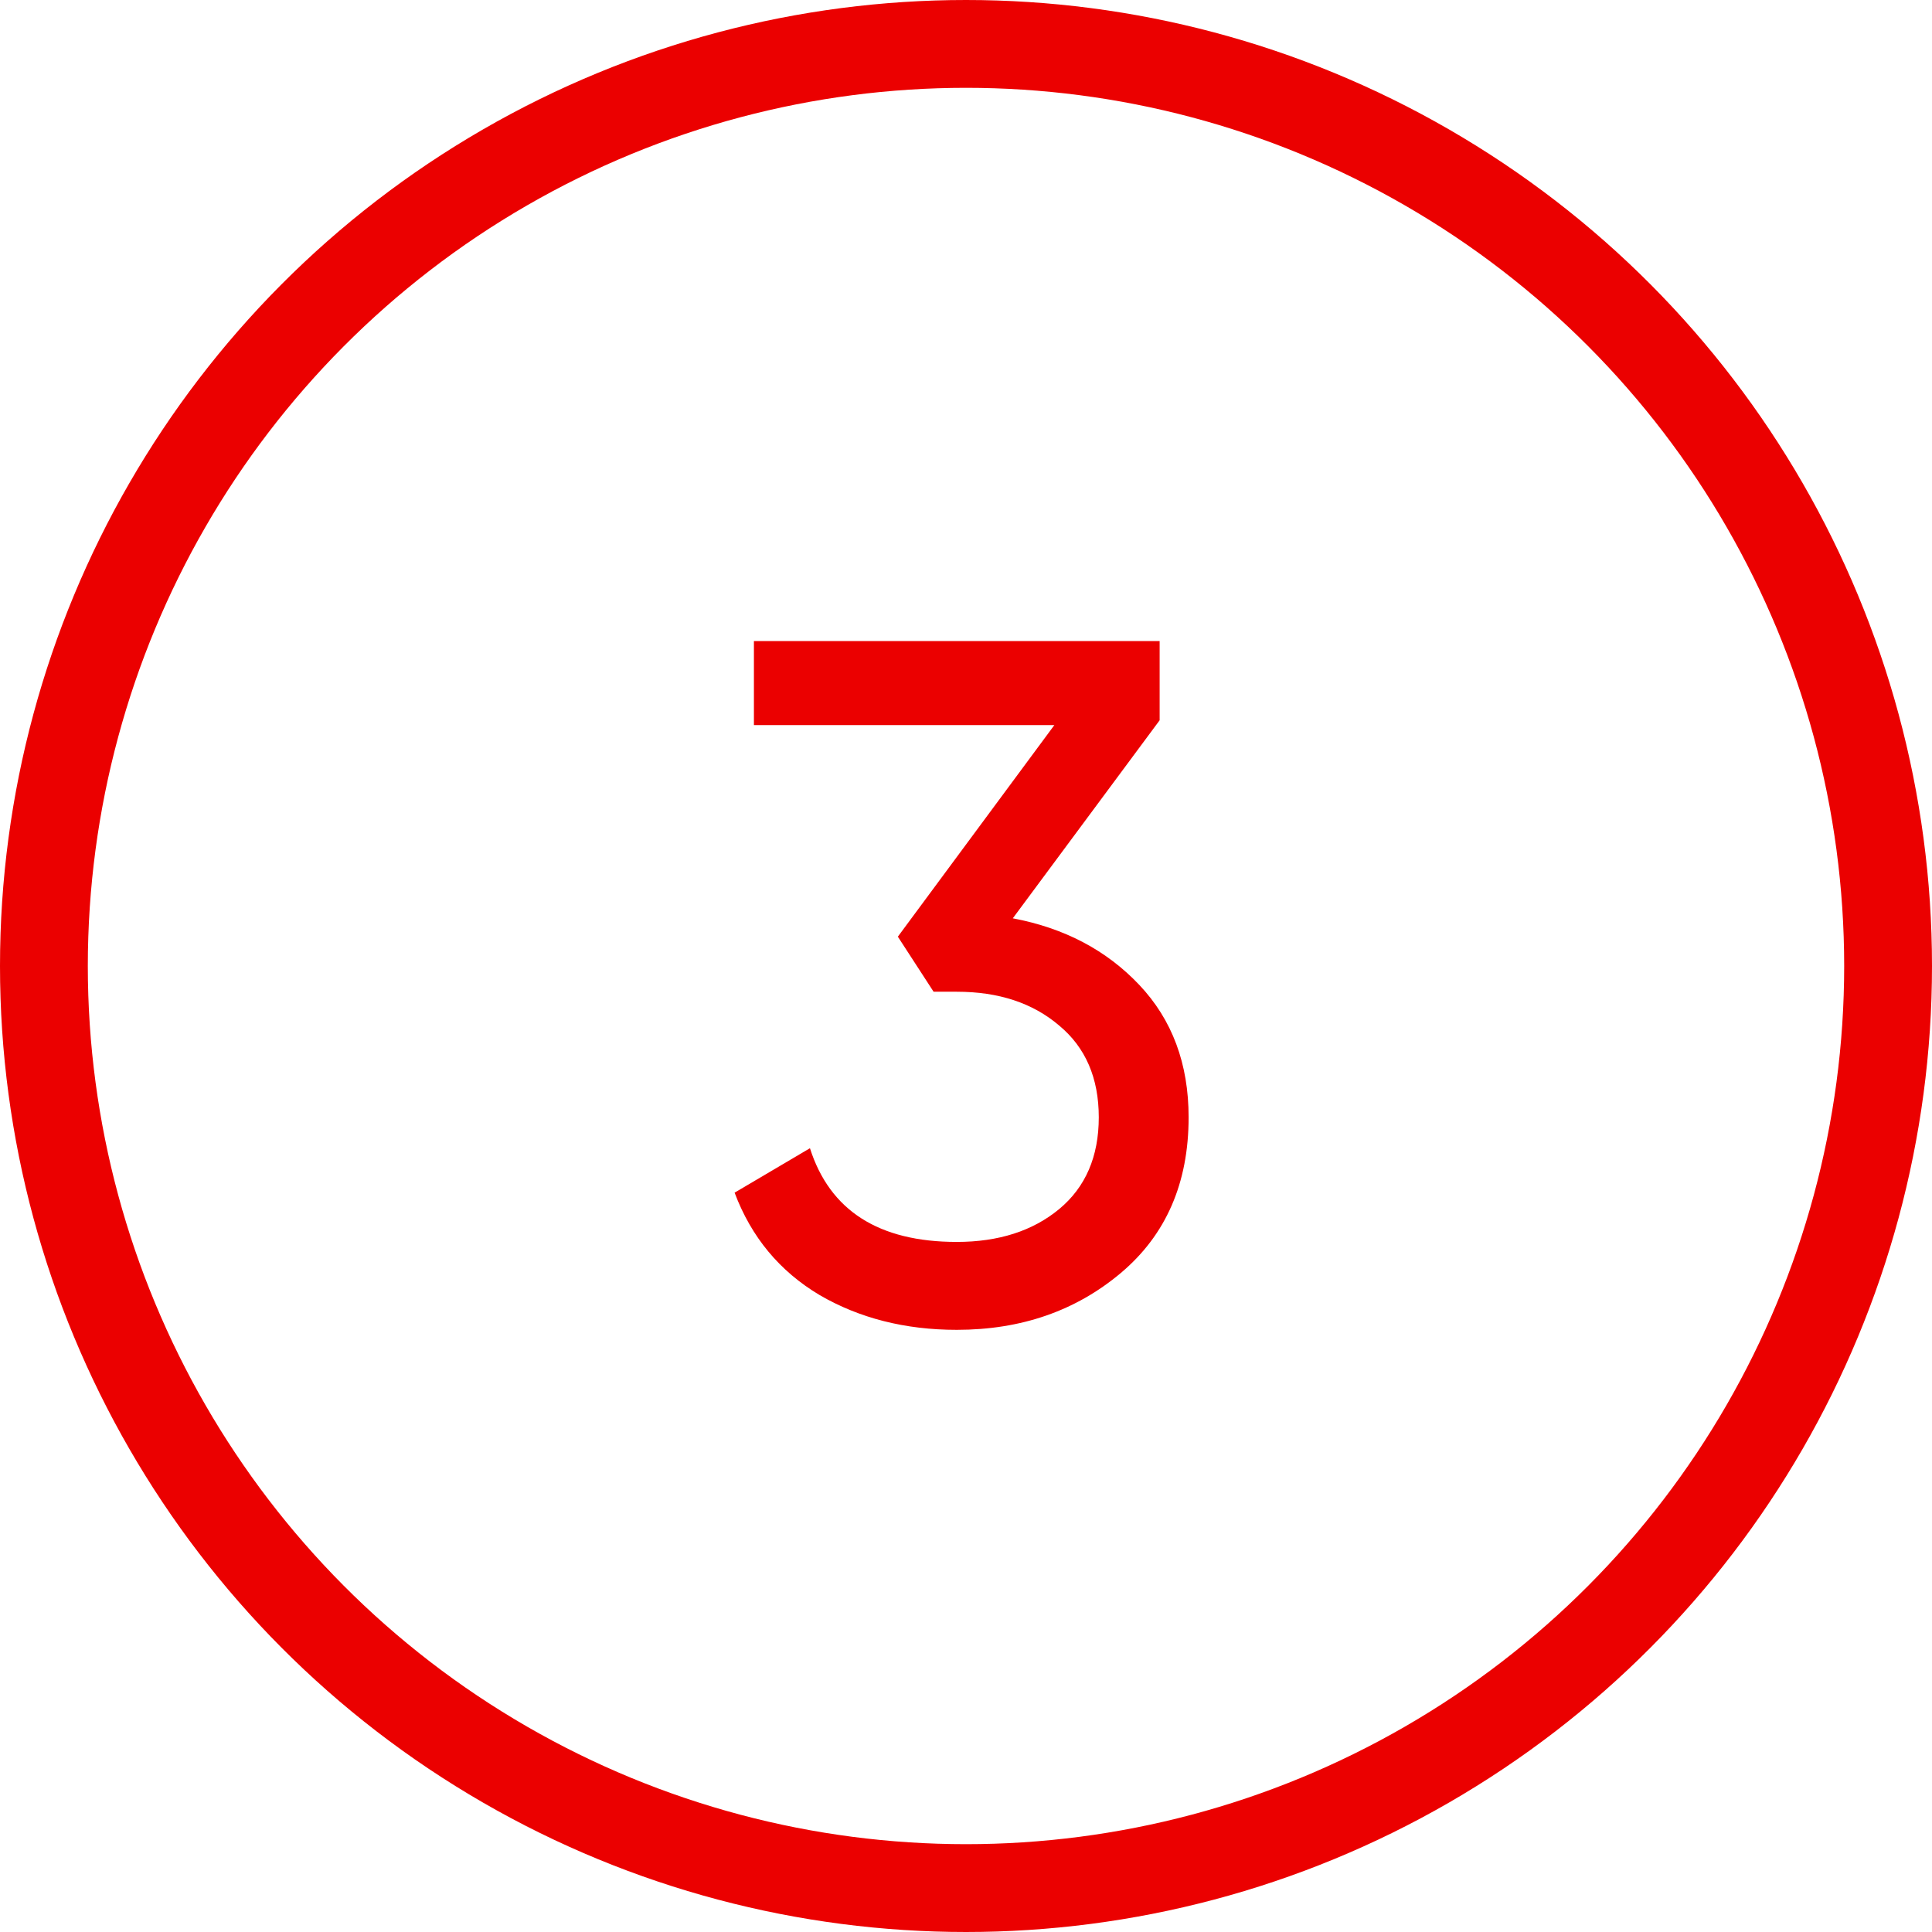
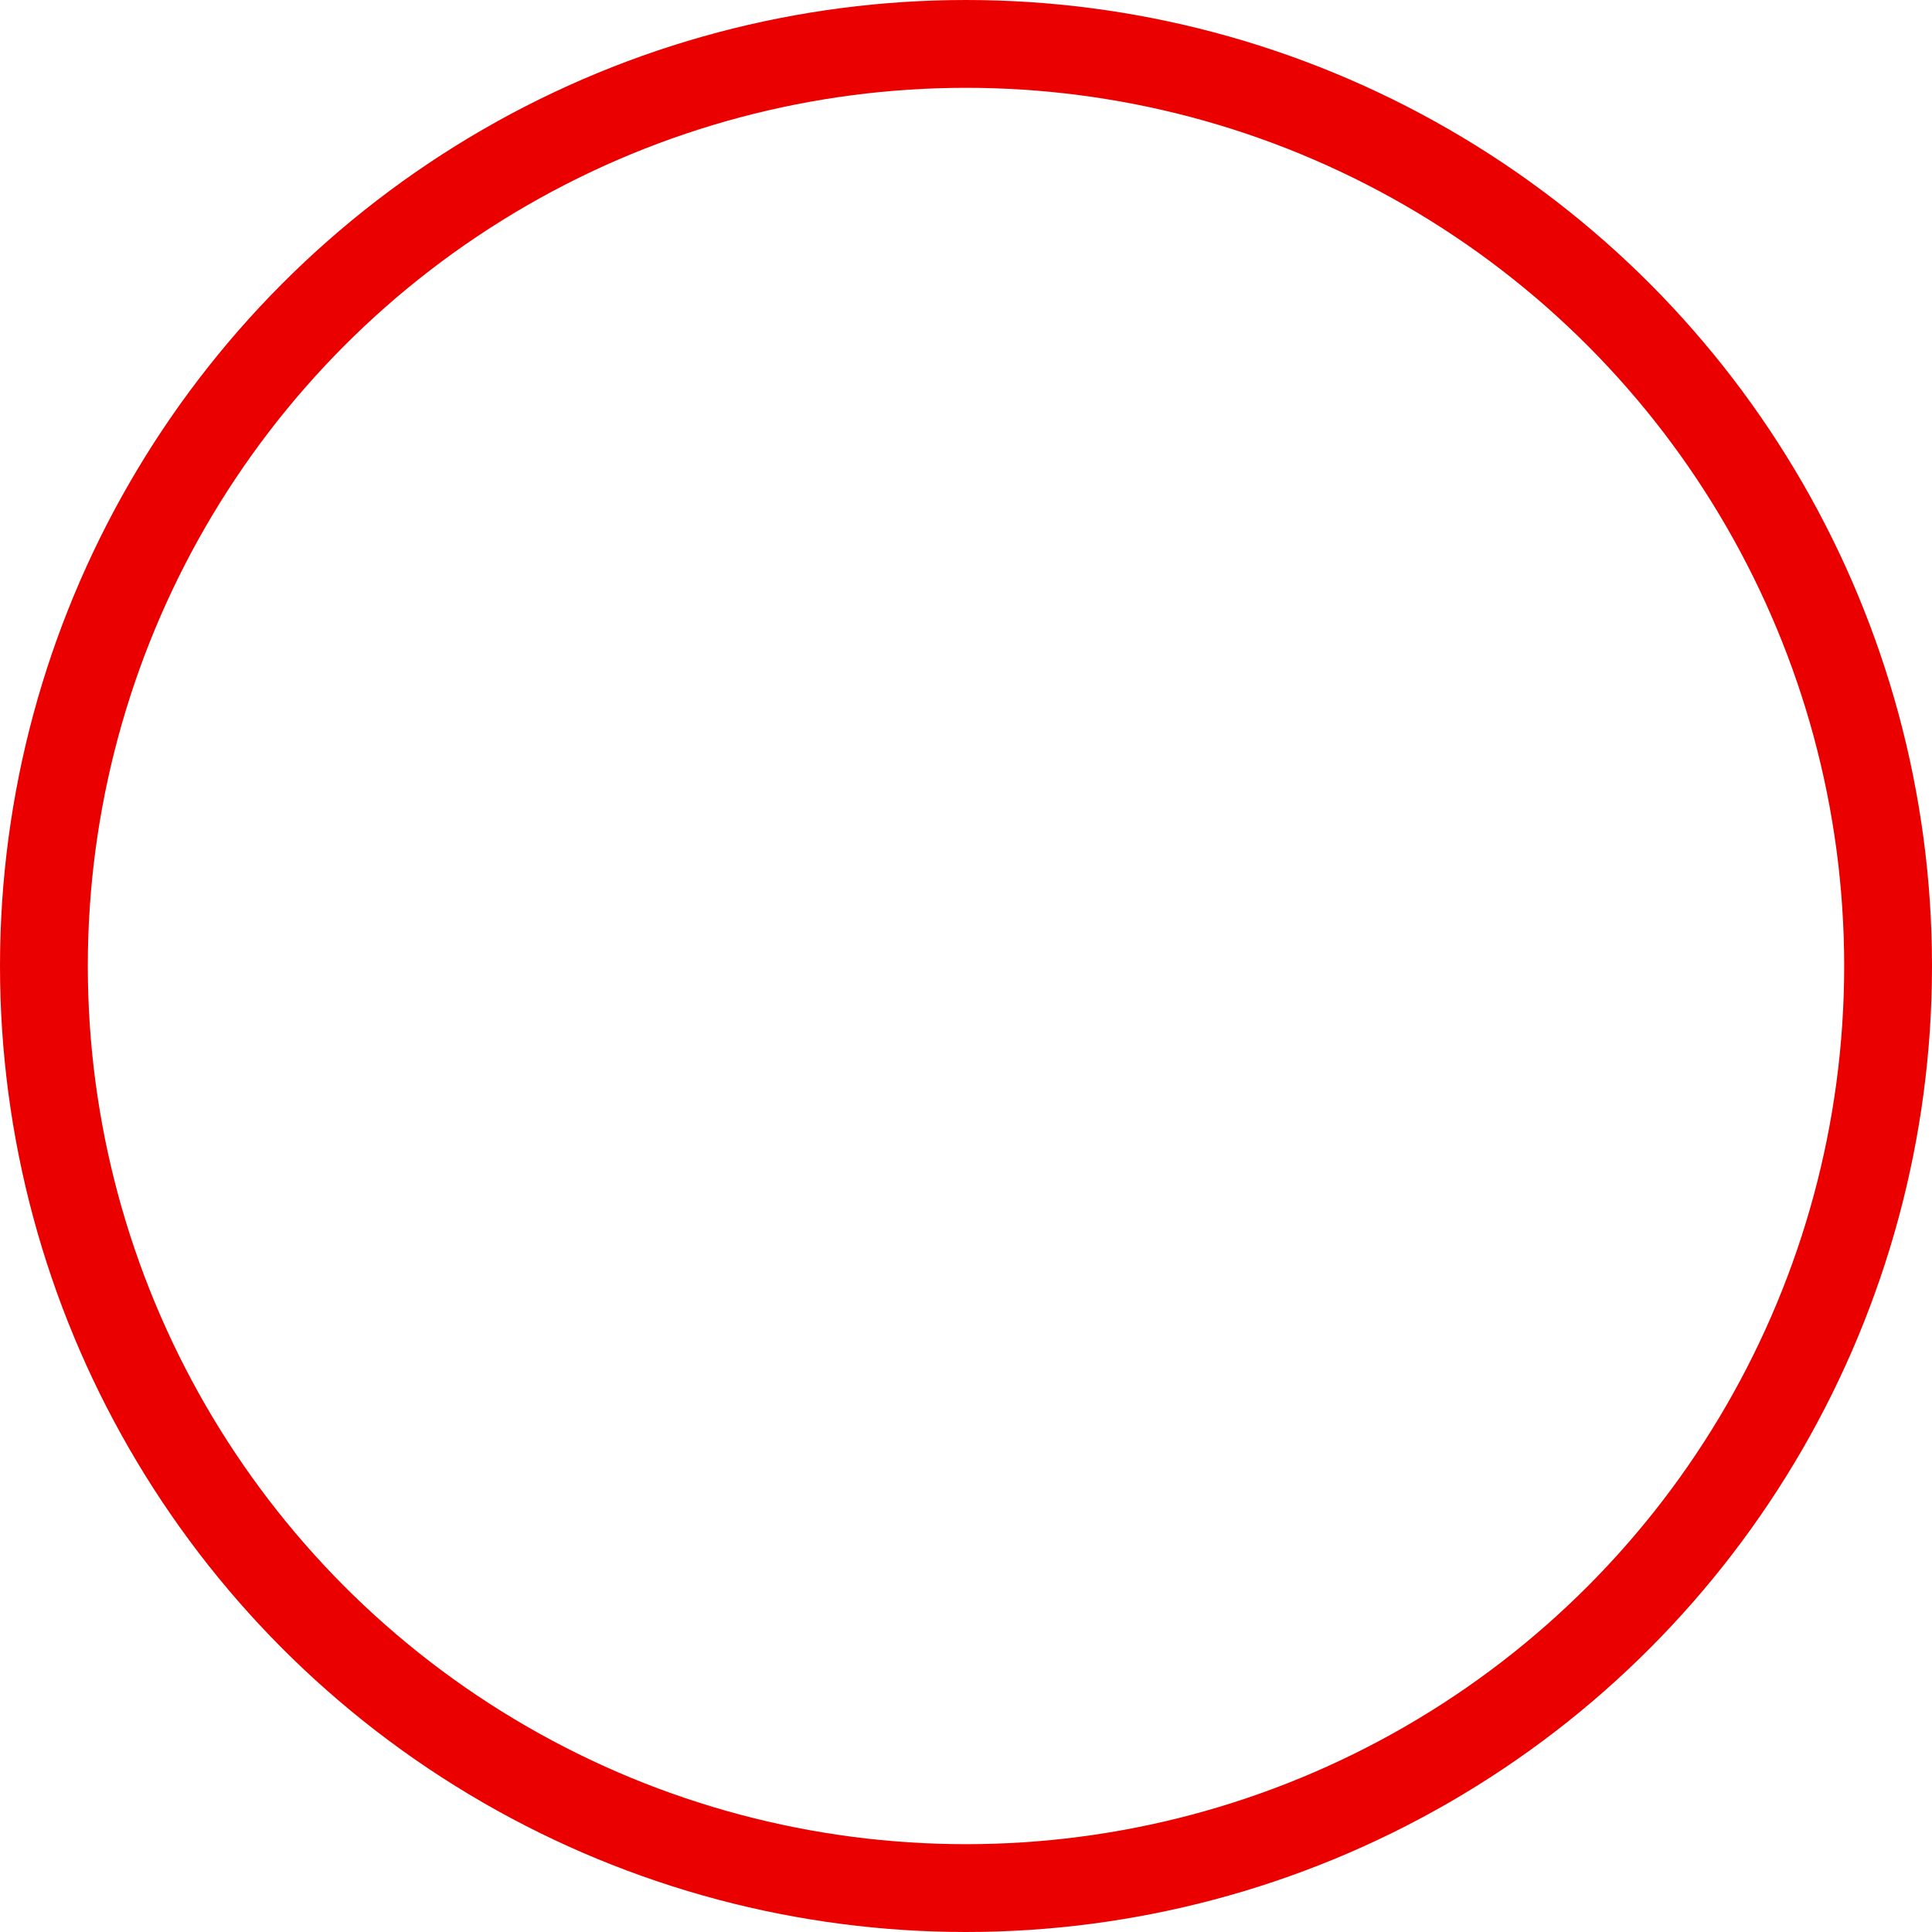
<svg xmlns="http://www.w3.org/2000/svg" width="22" height="22" viewBox="0 0 22 22" fill="none">
  <circle cx="11" cy="11" r="10.5" stroke="#EB0000" />
-   <path d="M11.533 10.457C12.119 10.567 12.6 10.82 12.974 11.216C13.348 11.612 13.535 12.114 13.535 12.723C13.535 13.471 13.278 14.061 12.765 14.494C12.251 14.927 11.628 15.143 10.895 15.143C10.308 15.143 9.787 15.011 9.333 14.747C8.878 14.476 8.555 14.087 8.365 13.581L9.223 13.075C9.45 13.786 10.007 14.142 10.895 14.142C11.371 14.142 11.76 14.017 12.061 13.768C12.361 13.519 12.512 13.17 12.512 12.723C12.512 12.276 12.361 11.927 12.061 11.678C11.76 11.421 11.371 11.293 10.895 11.293H10.631L10.224 10.666L12.006 8.257H8.585V7.3H13.205V8.202L11.533 10.457Z" fill="#EB0000" />
</svg>